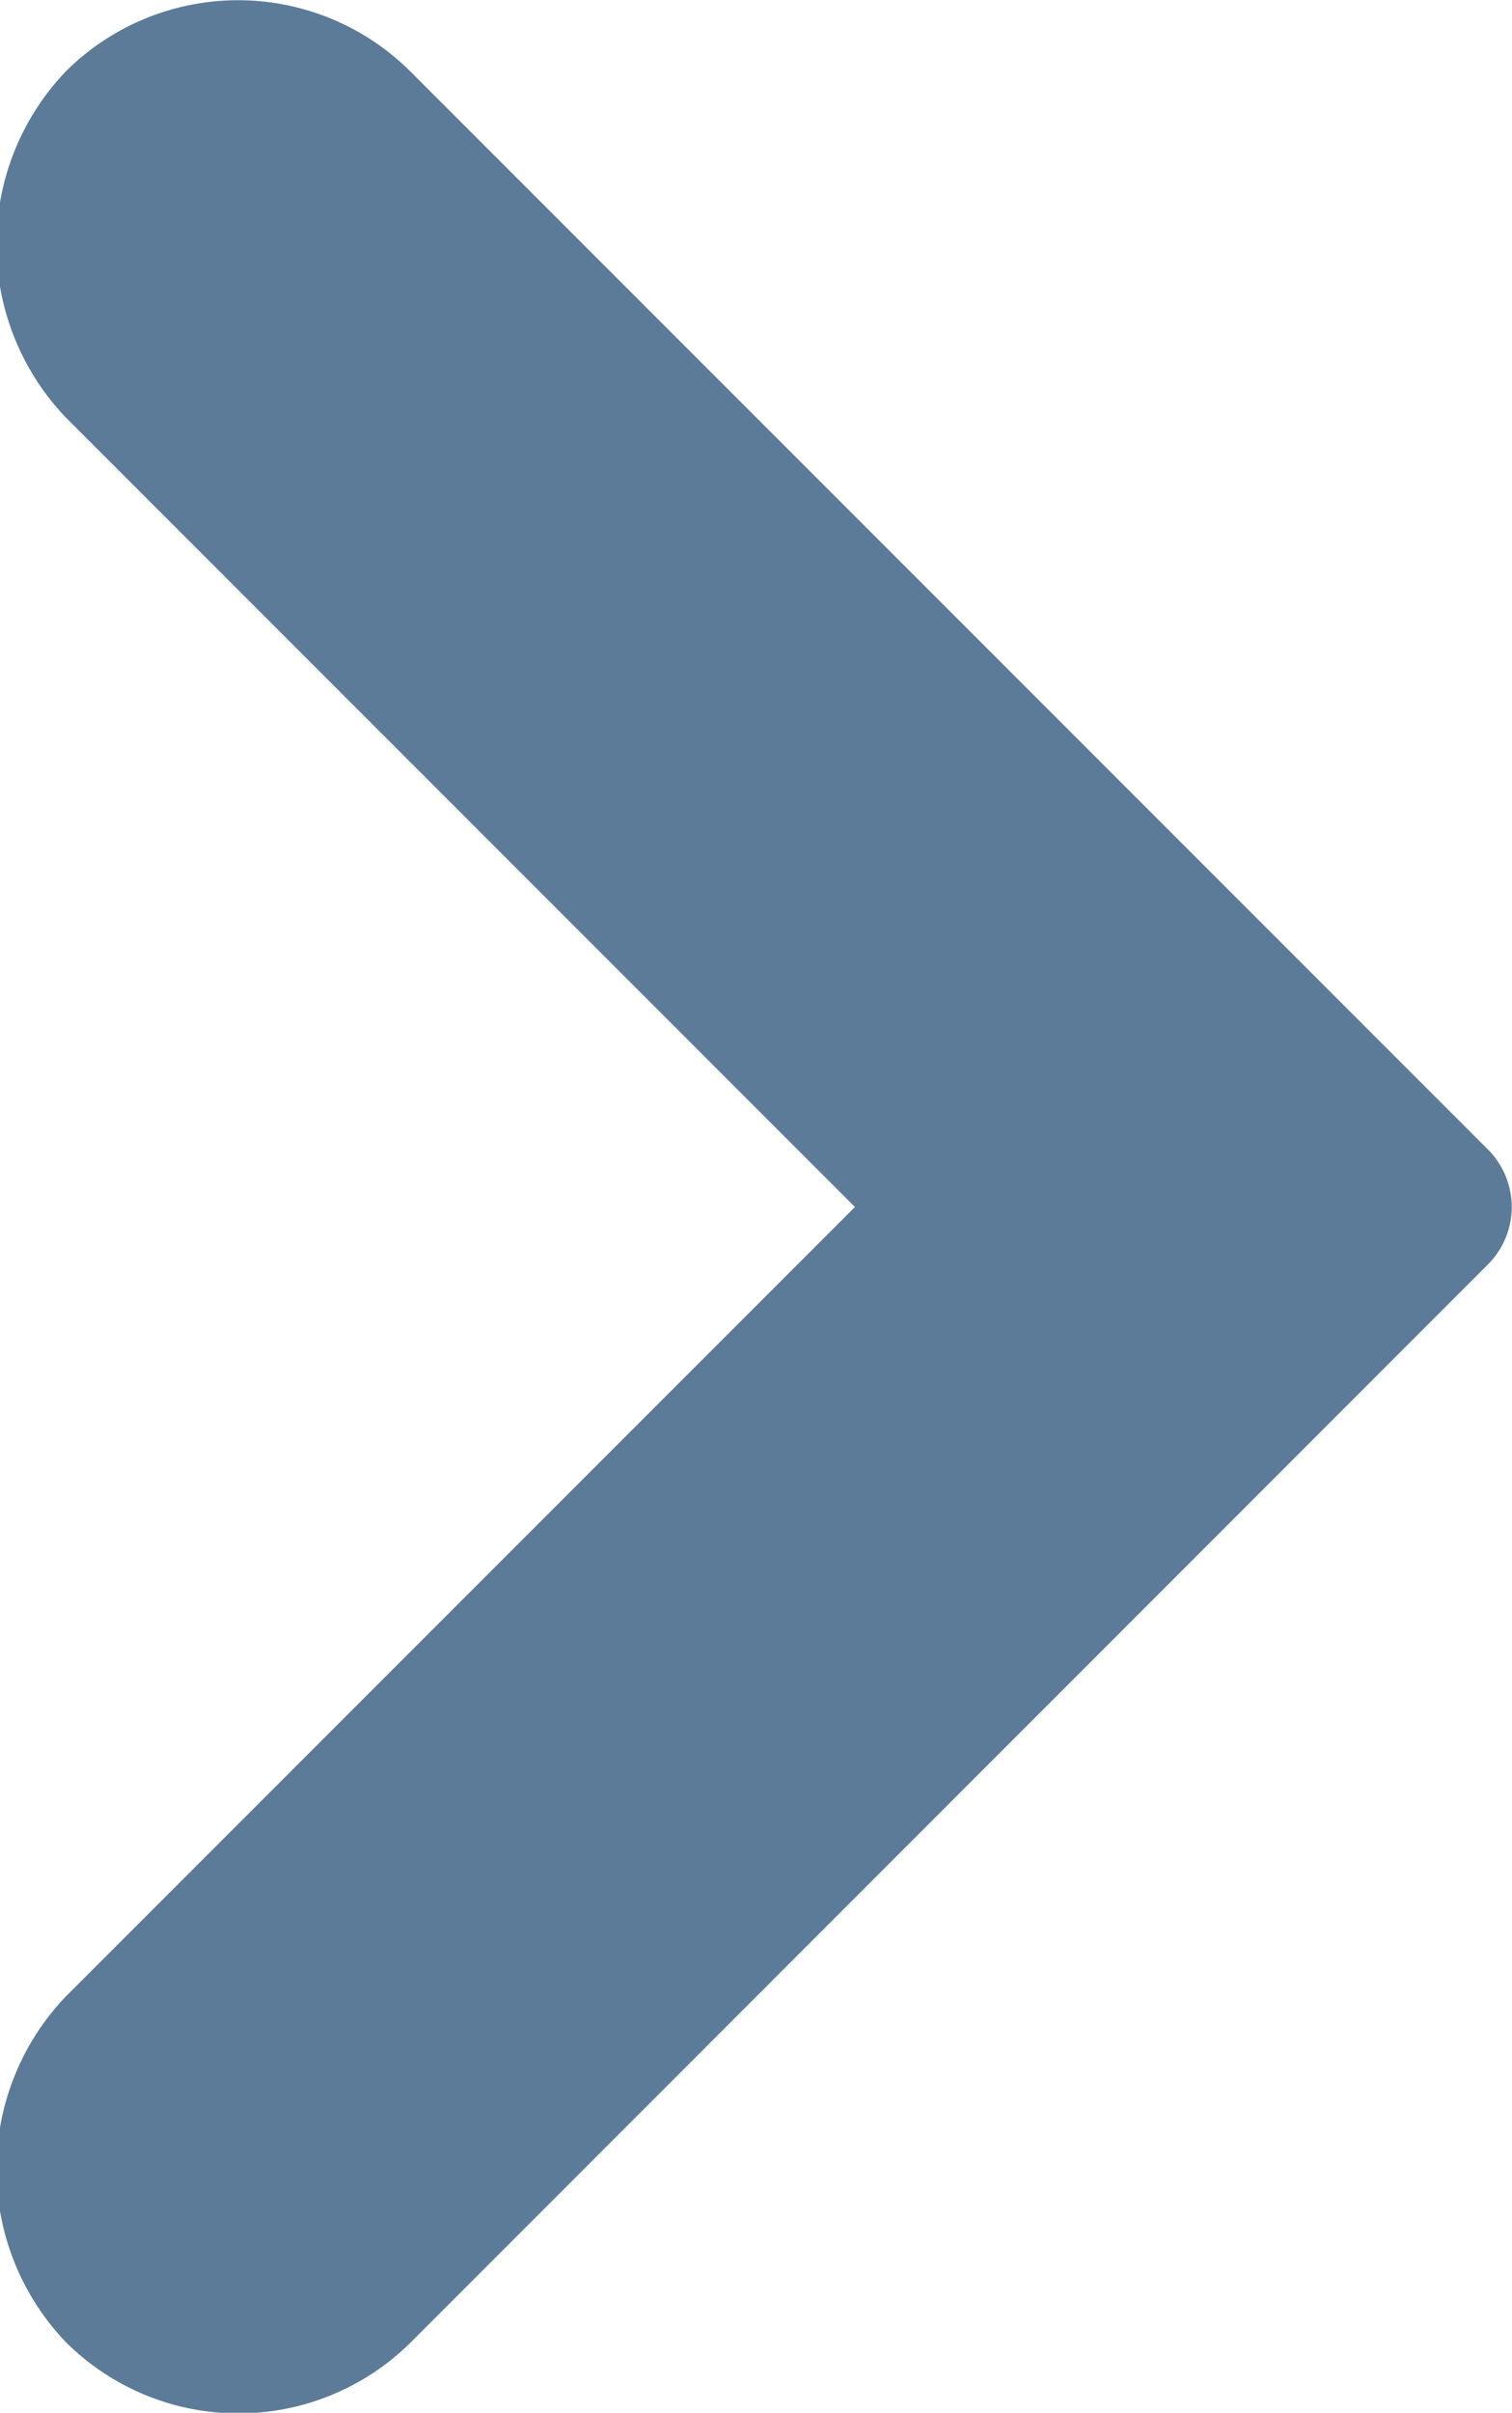
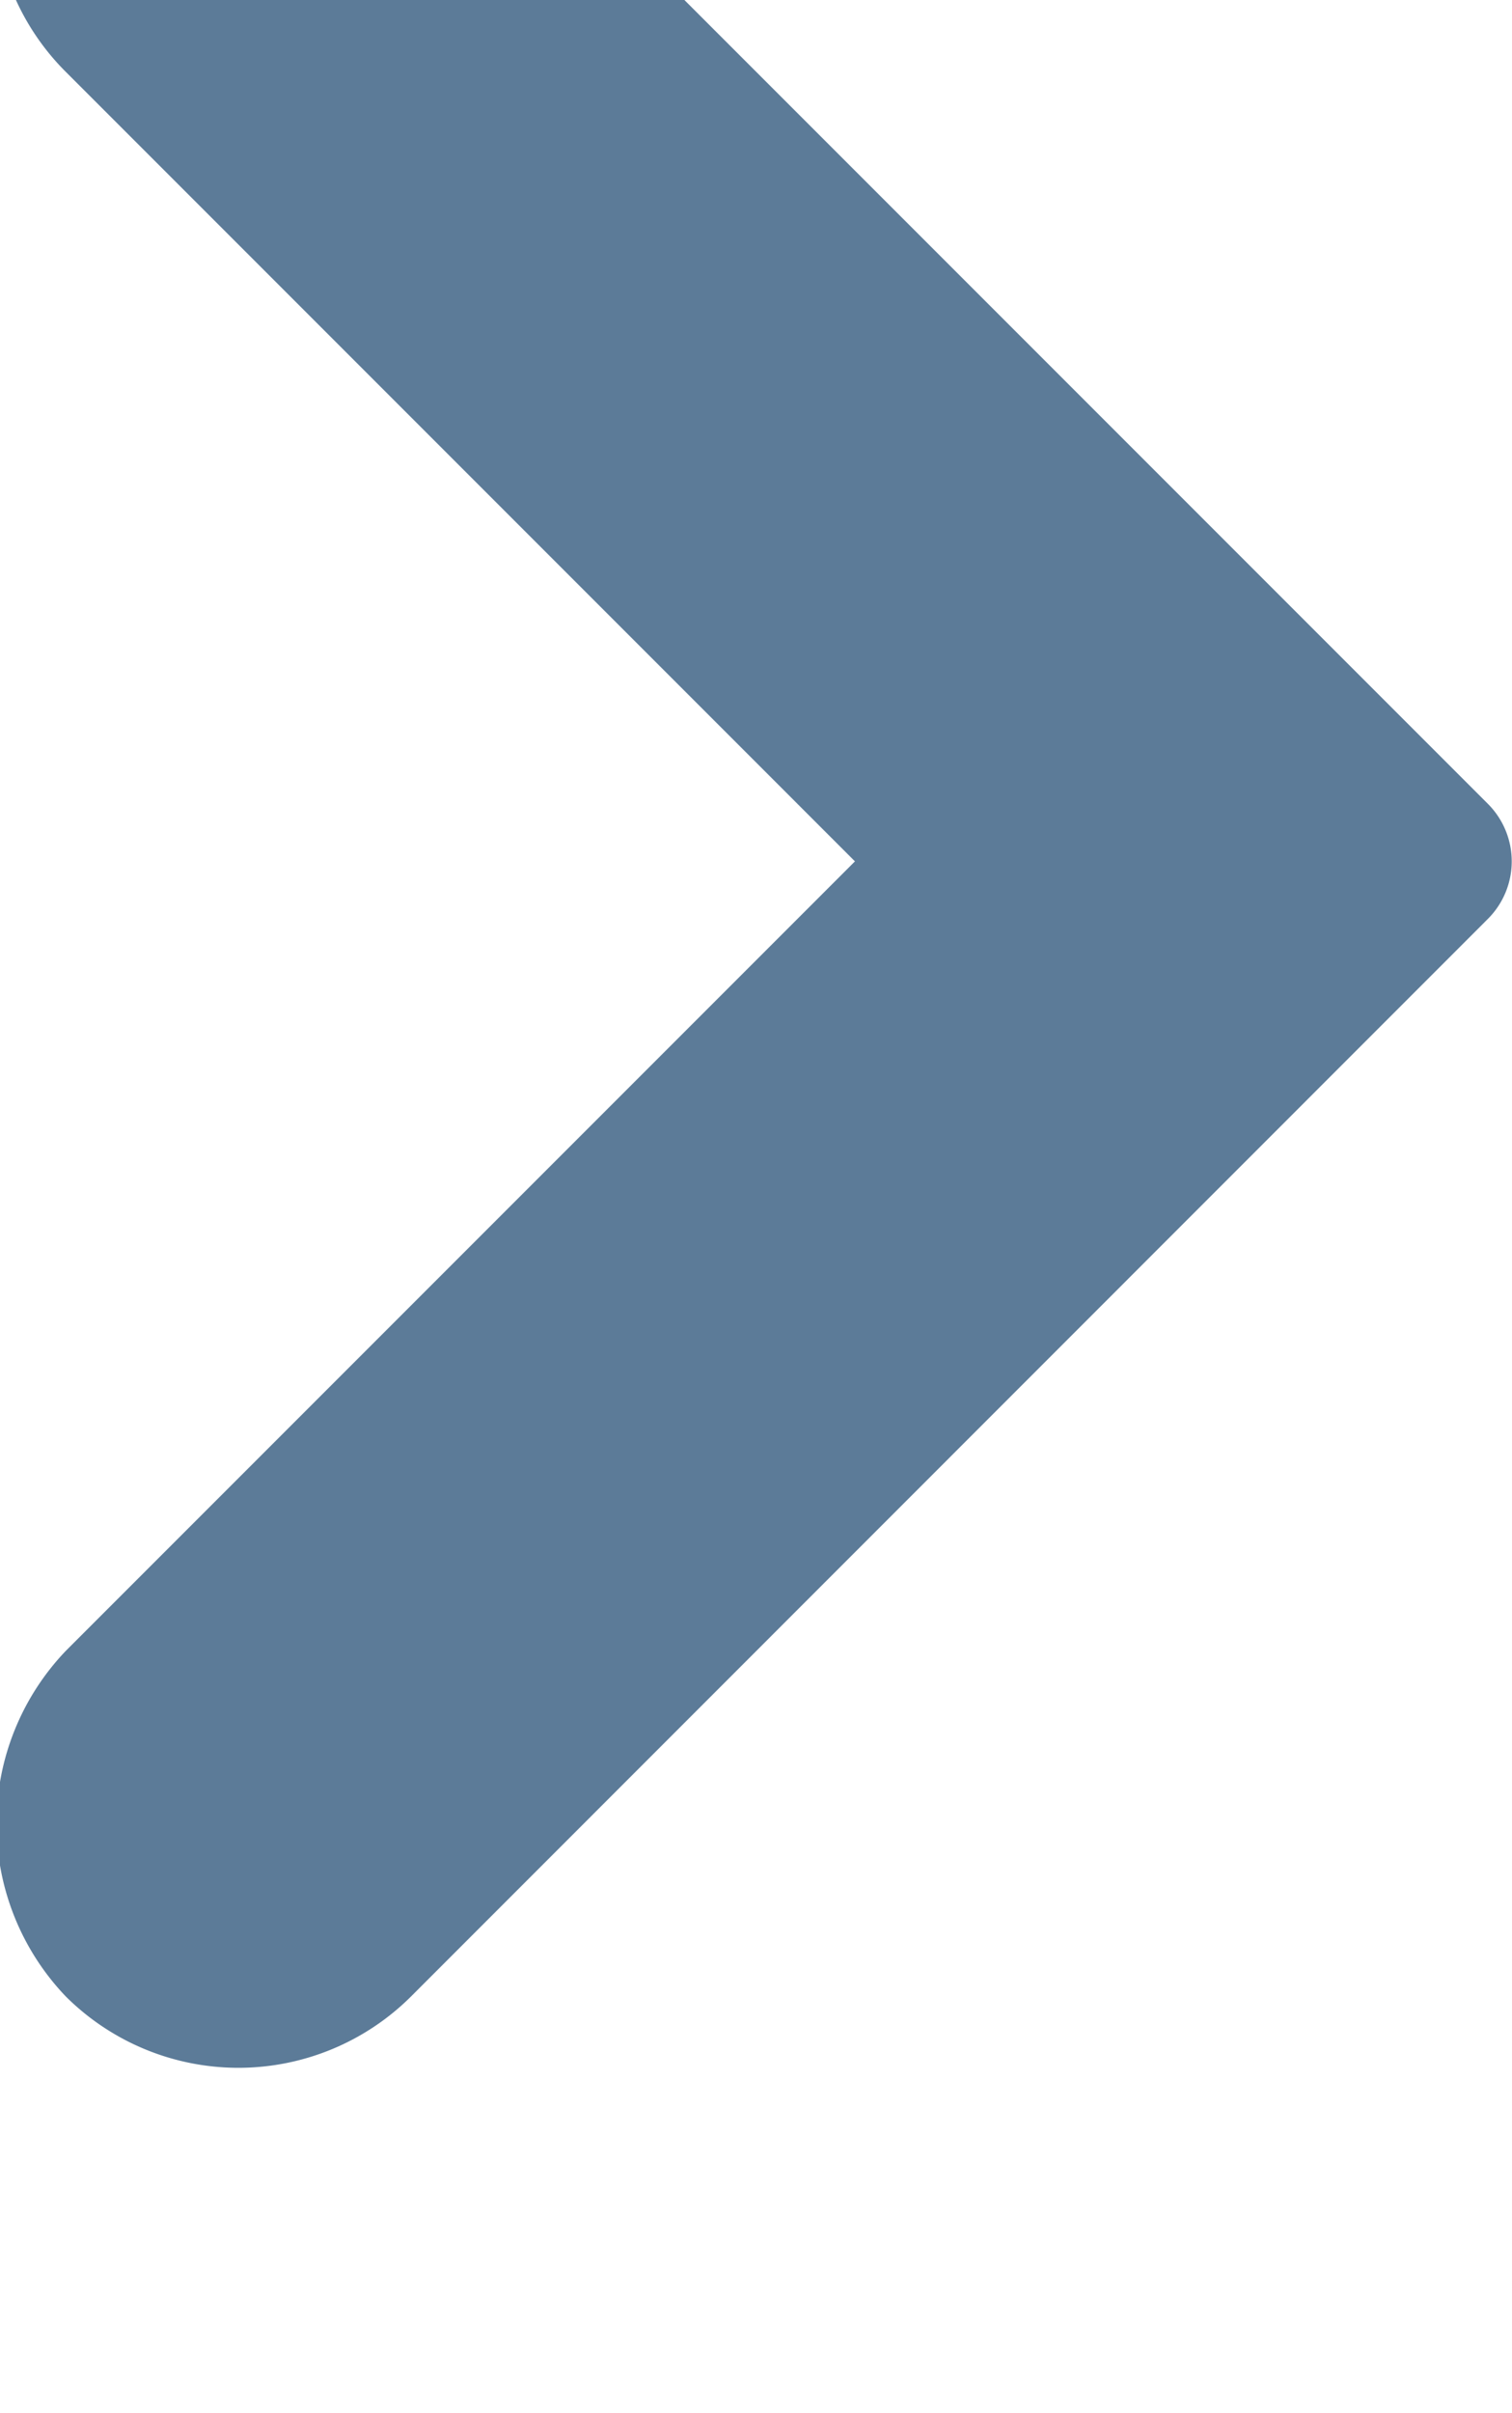
<svg xmlns="http://www.w3.org/2000/svg" width="6.25" height="9.969" viewBox="0 0 6.25 9.969">
  <defs>
    <style>
      .cls-1 {
        fill: #5c7b98;
        fill-rule: evenodd;
      }
    </style>
  </defs>
-   <path id="Shape_3_copy_2" data-name="Shape 3 copy 2" class="cls-1" d="M478.583,482.358a1.035,1.035,0,0,0,0,1.428l3.263,3.263-3.262,3.262a1.033,1.033,0,0,0,0,1.428,1.011,1.011,0,0,0,1.427,0l4.451-4.452a0.336,0.336,0,0,0,0-.476l-4.452-4.452A1.009,1.009,0,0,0,478.583,482.358Z" transform="translate(-478.312 -482.062)" />
+   <path id="Shape_3_copy_2" data-name="Shape 3 copy 2" class="cls-1" d="M478.583,482.358l3.263,3.263-3.262,3.262a1.033,1.033,0,0,0,0,1.428,1.011,1.011,0,0,0,1.427,0l4.451-4.452a0.336,0.336,0,0,0,0-.476l-4.452-4.452A1.009,1.009,0,0,0,478.583,482.358Z" transform="translate(-478.312 -482.062)" />
</svg>